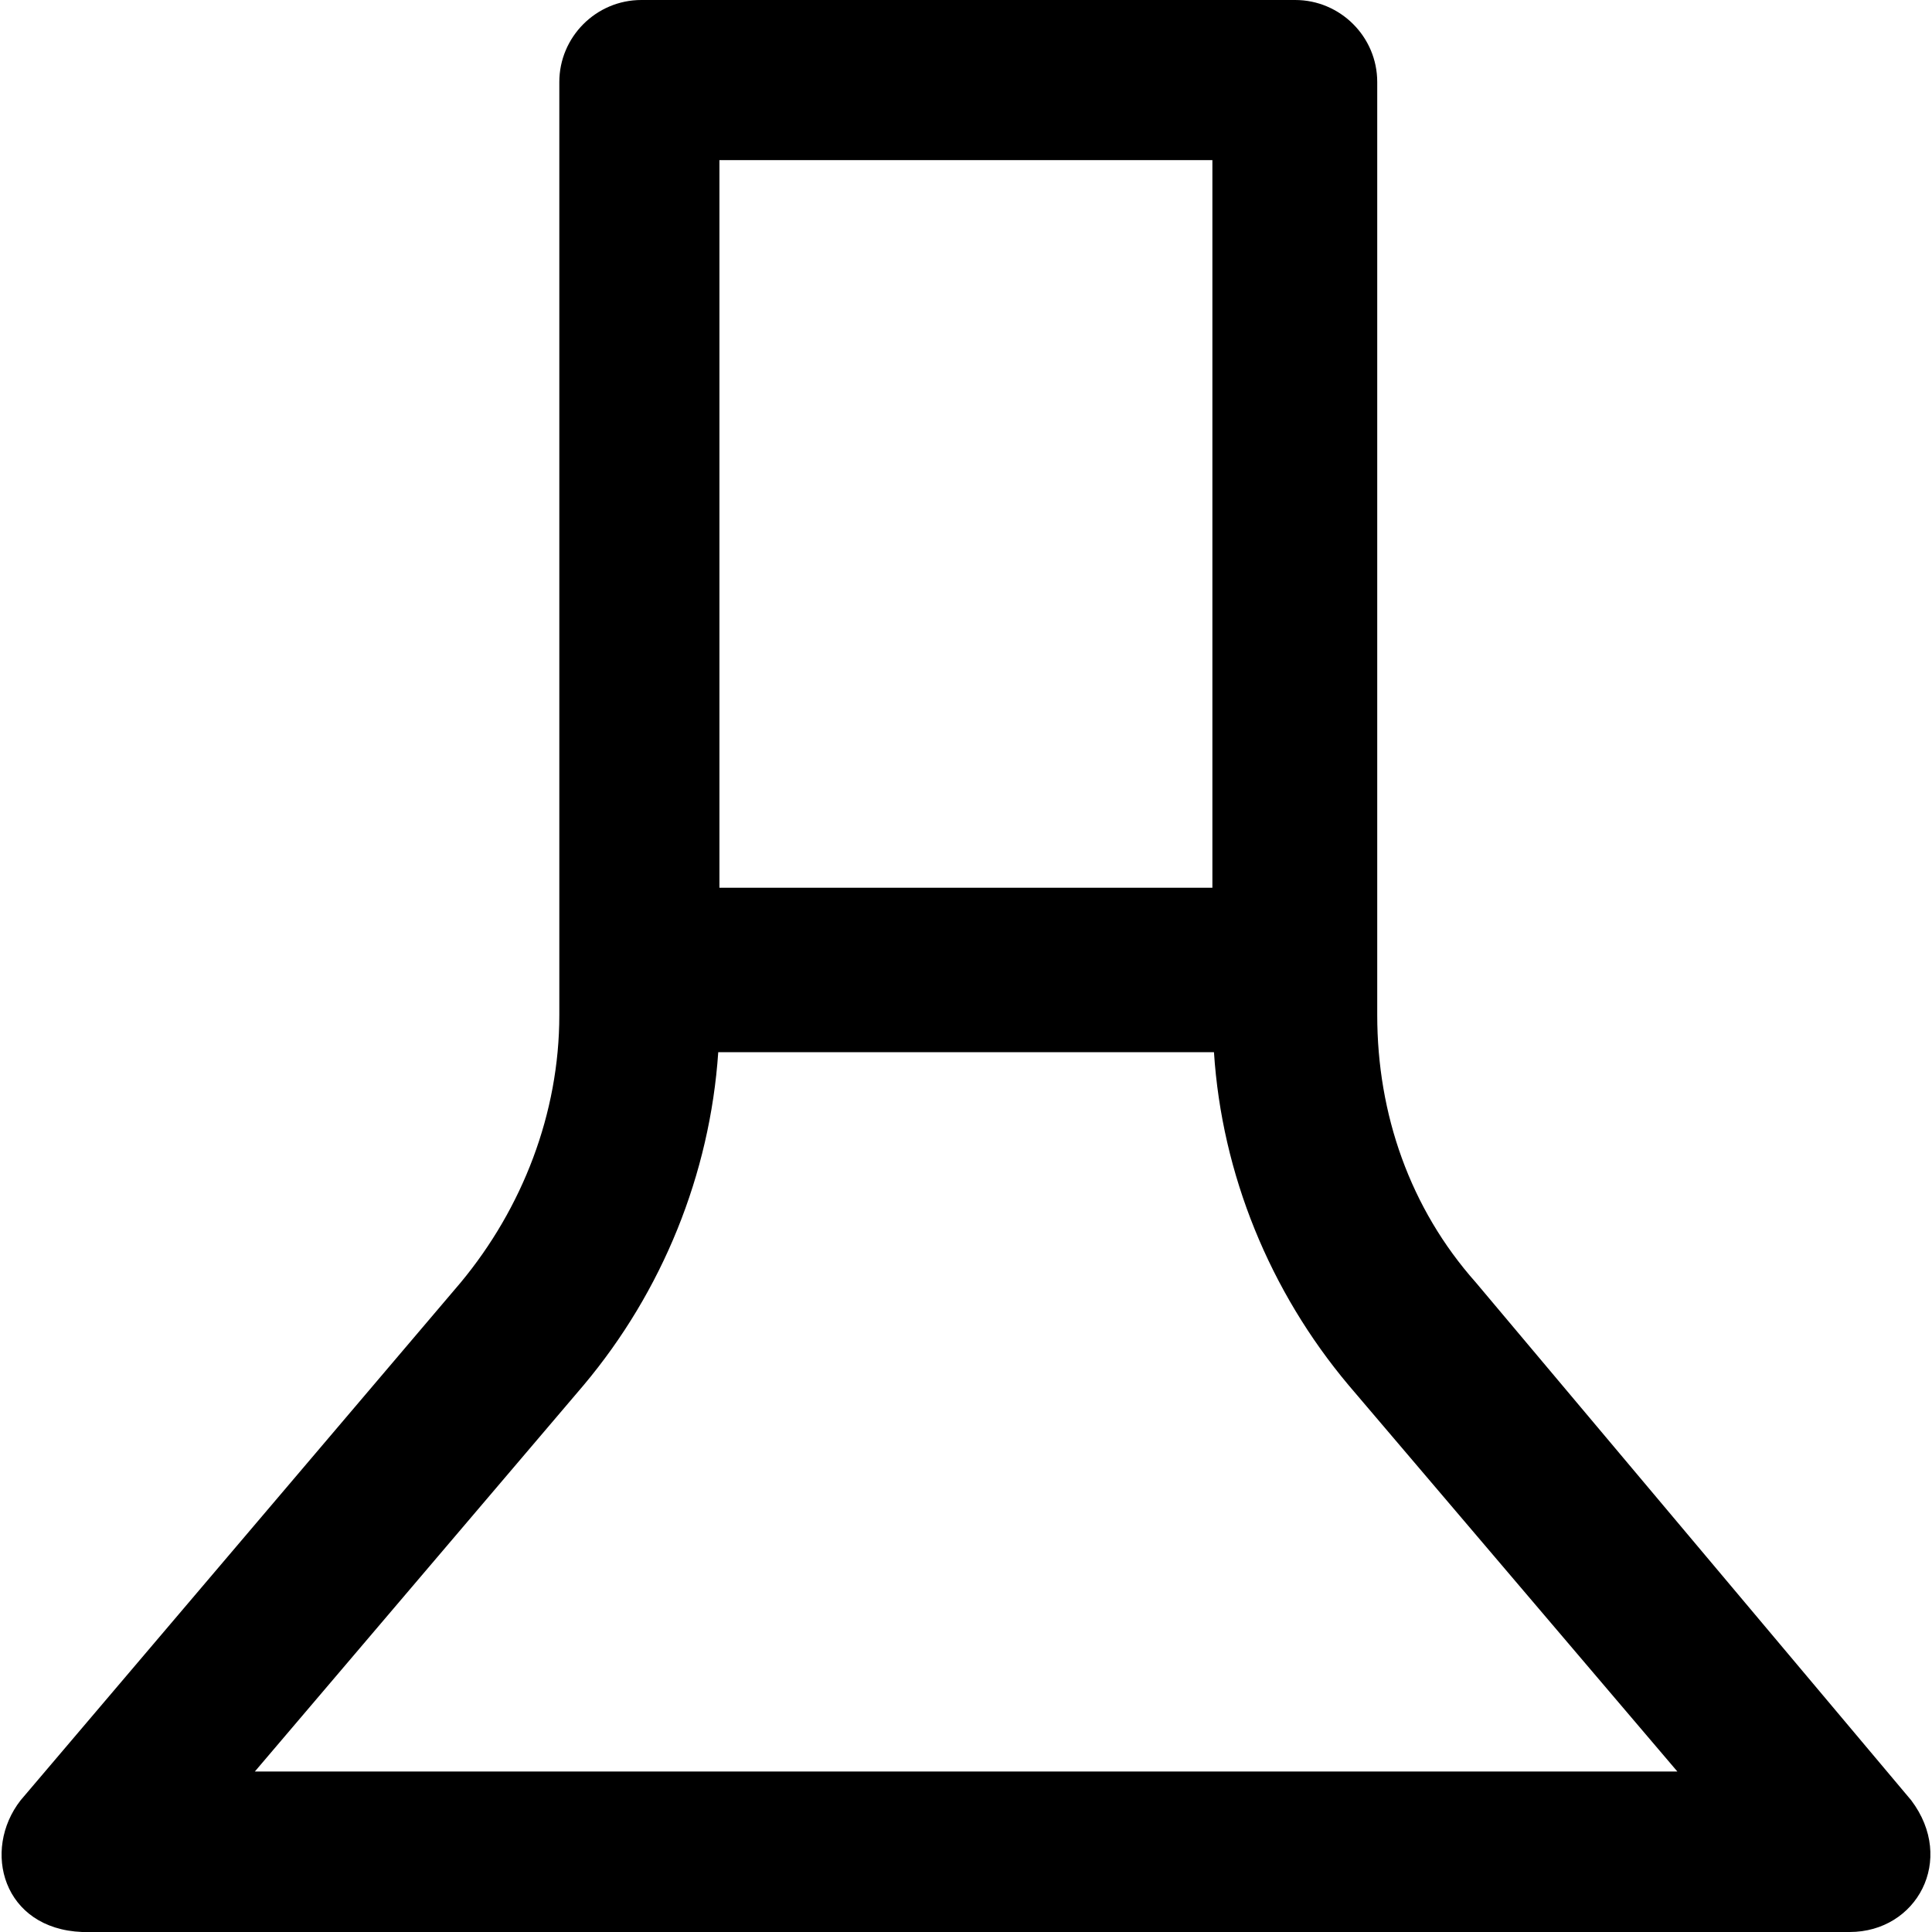
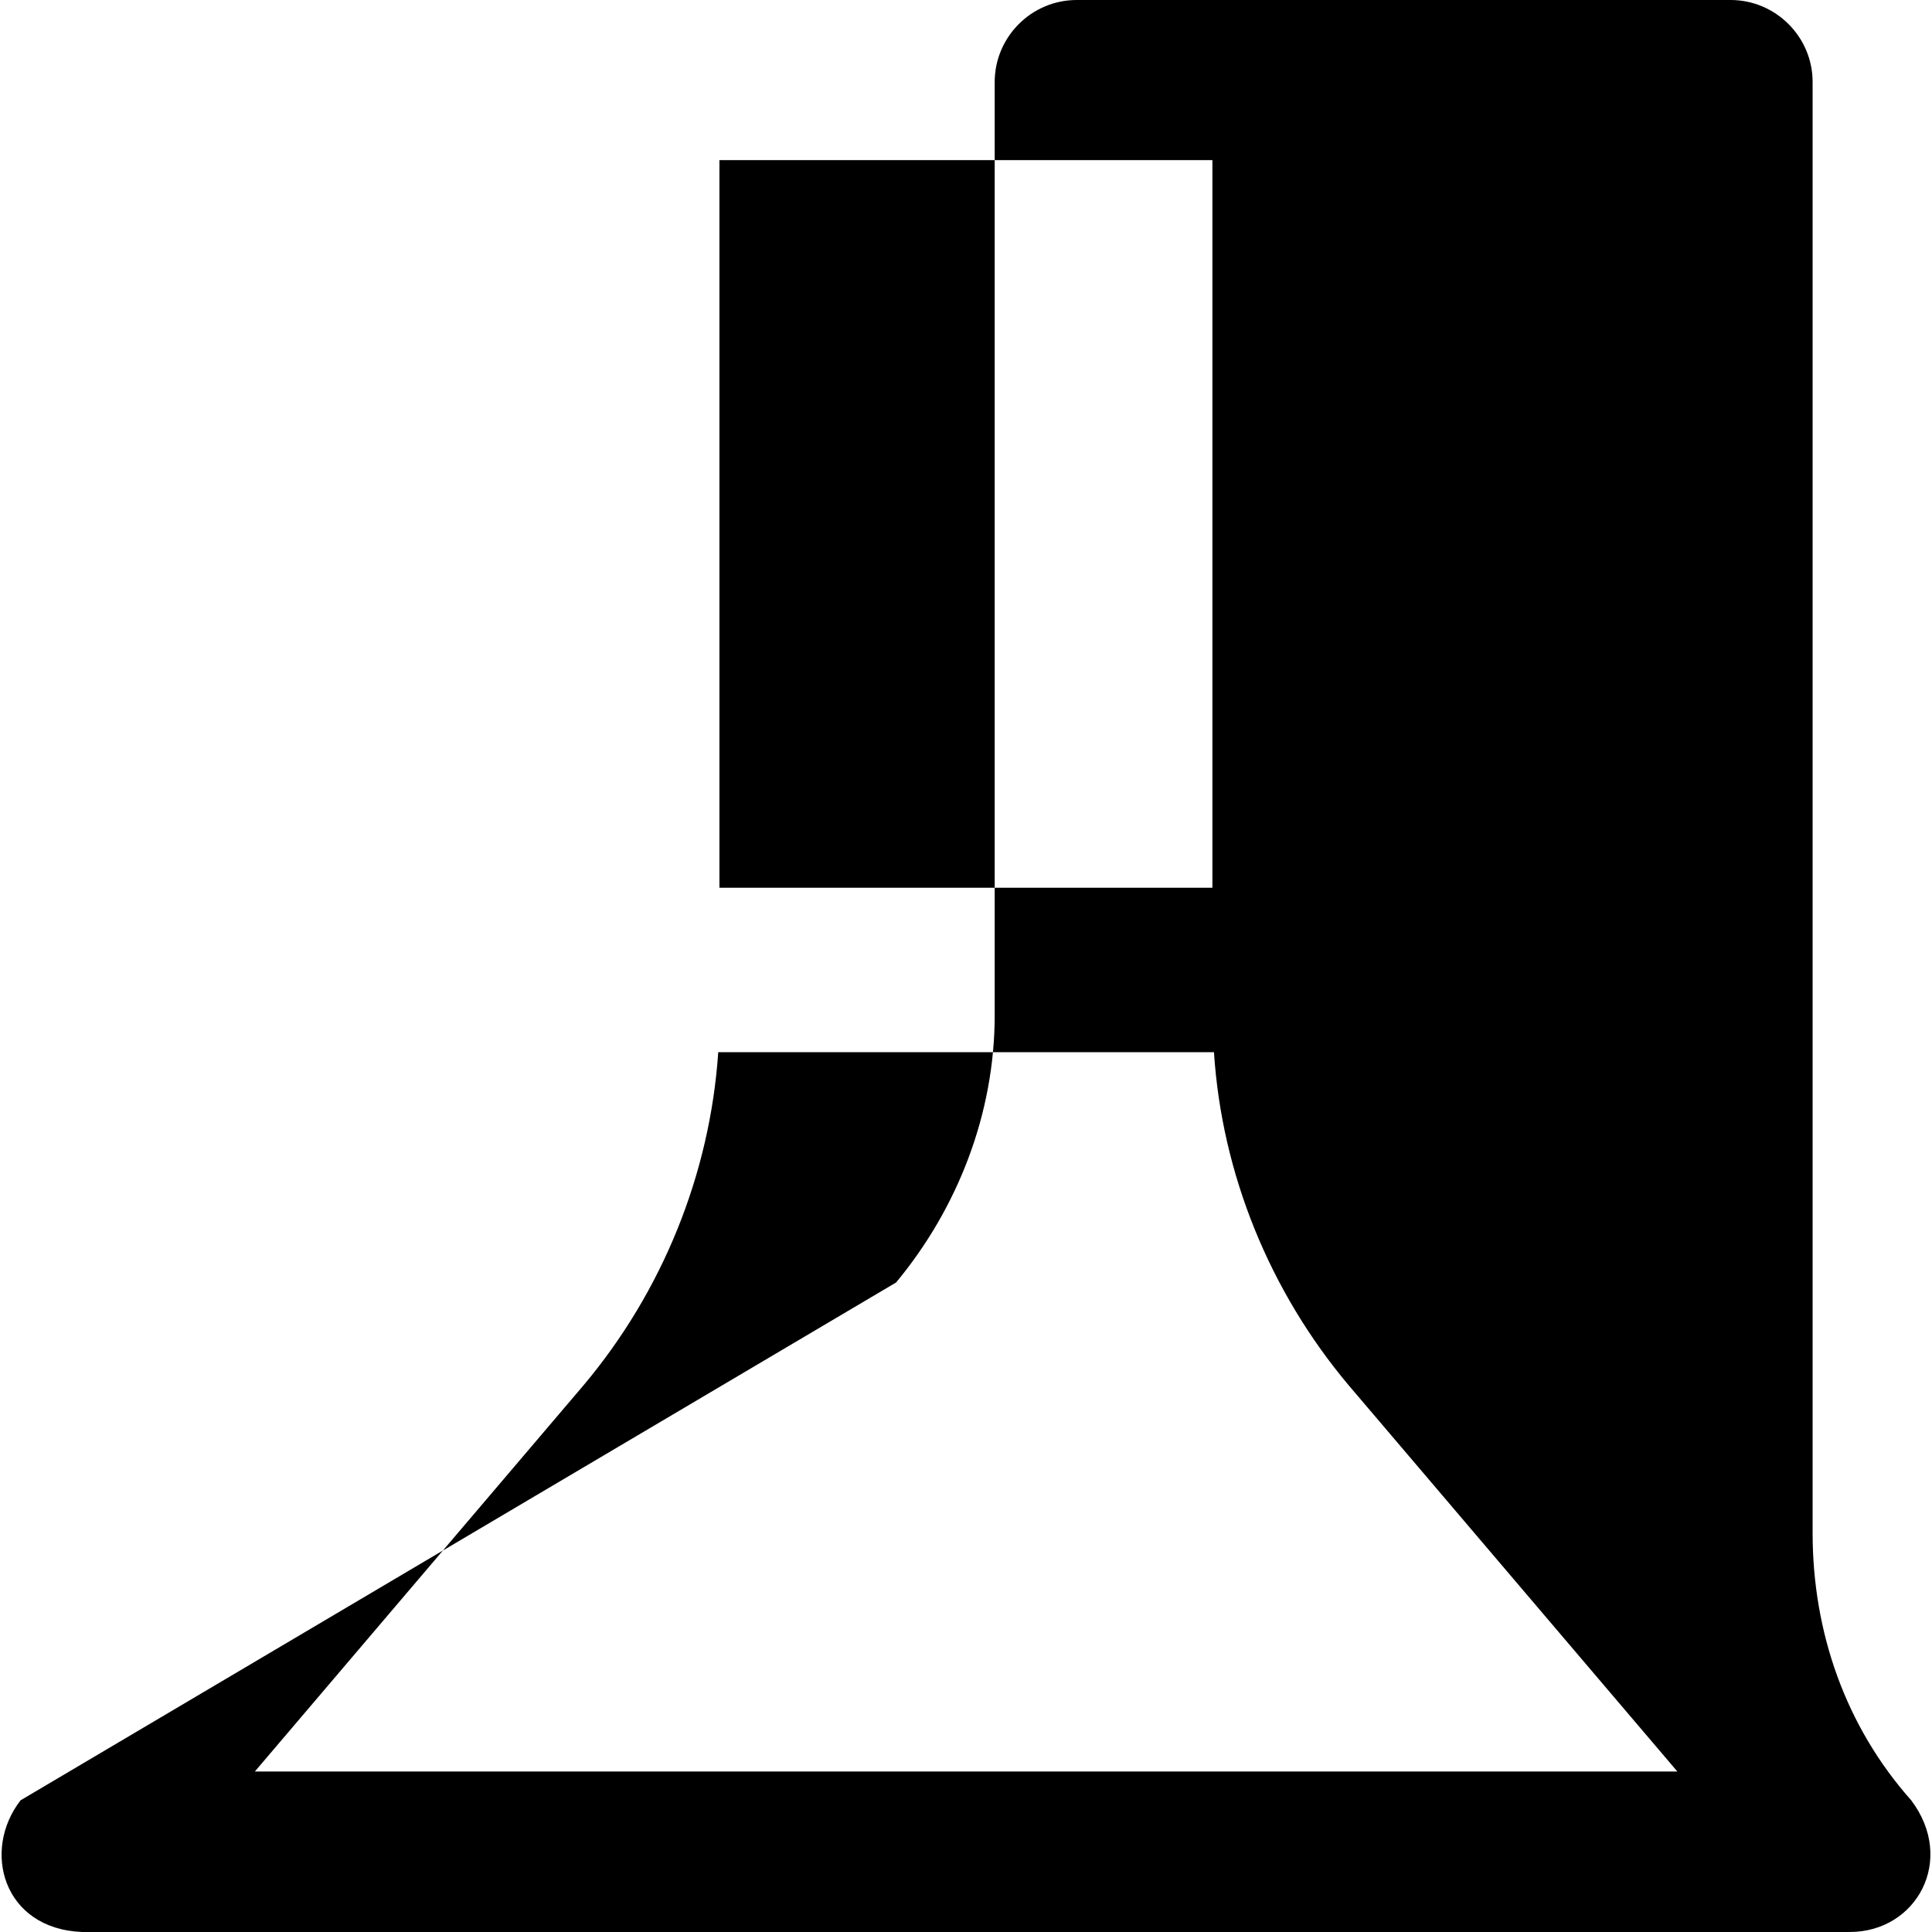
<svg xmlns="http://www.w3.org/2000/svg" version="1.1" id="Layer_1" x="0px" y="0px" viewBox="0 0 489.9 489.9" style="enable-background:new 0 0 489.9 489.9;" xml:space="preserve">
  <g>
    <g>
-       <path d="M484.627,456.5l-110.4-131.3c-16.7-18.8-25-42.7-25-67.8V20.8c0-11.5-9.4-20.8-20.8-20.8h-165.8    c-11.5,0-20.8,9.4-20.8,20.8v236.6c0,25-9.4,49-25,67.8L5.227,456.5c-9.9,12.7-4.5,32.6,15.6,33.4h448.2    C486.027,489.9,496.027,471.6,484.627,456.5z M182.427,40.6h125v184.5h-125V40.6z M64.627,449.2l83.4-98    c19.9-23.7,32-53.4,34.1-84.4h125.7c2,31,14.2,60.7,34.1,84.4l83.4,98H64.627z" />
+       <path d="M484.627,456.5c-16.7-18.8-25-42.7-25-67.8V20.8c0-11.5-9.4-20.8-20.8-20.8h-165.8    c-11.5,0-20.8,9.4-20.8,20.8v236.6c0,25-9.4,49-25,67.8L5.227,456.5c-9.9,12.7-4.5,32.6,15.6,33.4h448.2    C486.027,489.9,496.027,471.6,484.627,456.5z M182.427,40.6h125v184.5h-125V40.6z M64.627,449.2l83.4-98    c19.9-23.7,32-53.4,34.1-84.4h125.7c2,31,14.2,60.7,34.1,84.4l83.4,98H64.627z" />
    </g>
  </g>
  <g>
</g>
  <g>
</g>
  <g>
</g>
  <g>
</g>
  <g>
</g>
  <g>
</g>
  <g>
</g>
  <g>
</g>
  <g>
</g>
  <g>
</g>
  <g>
</g>
  <g>
</g>
  <g>
</g>
  <g>
</g>
  <g>
</g>
</svg>